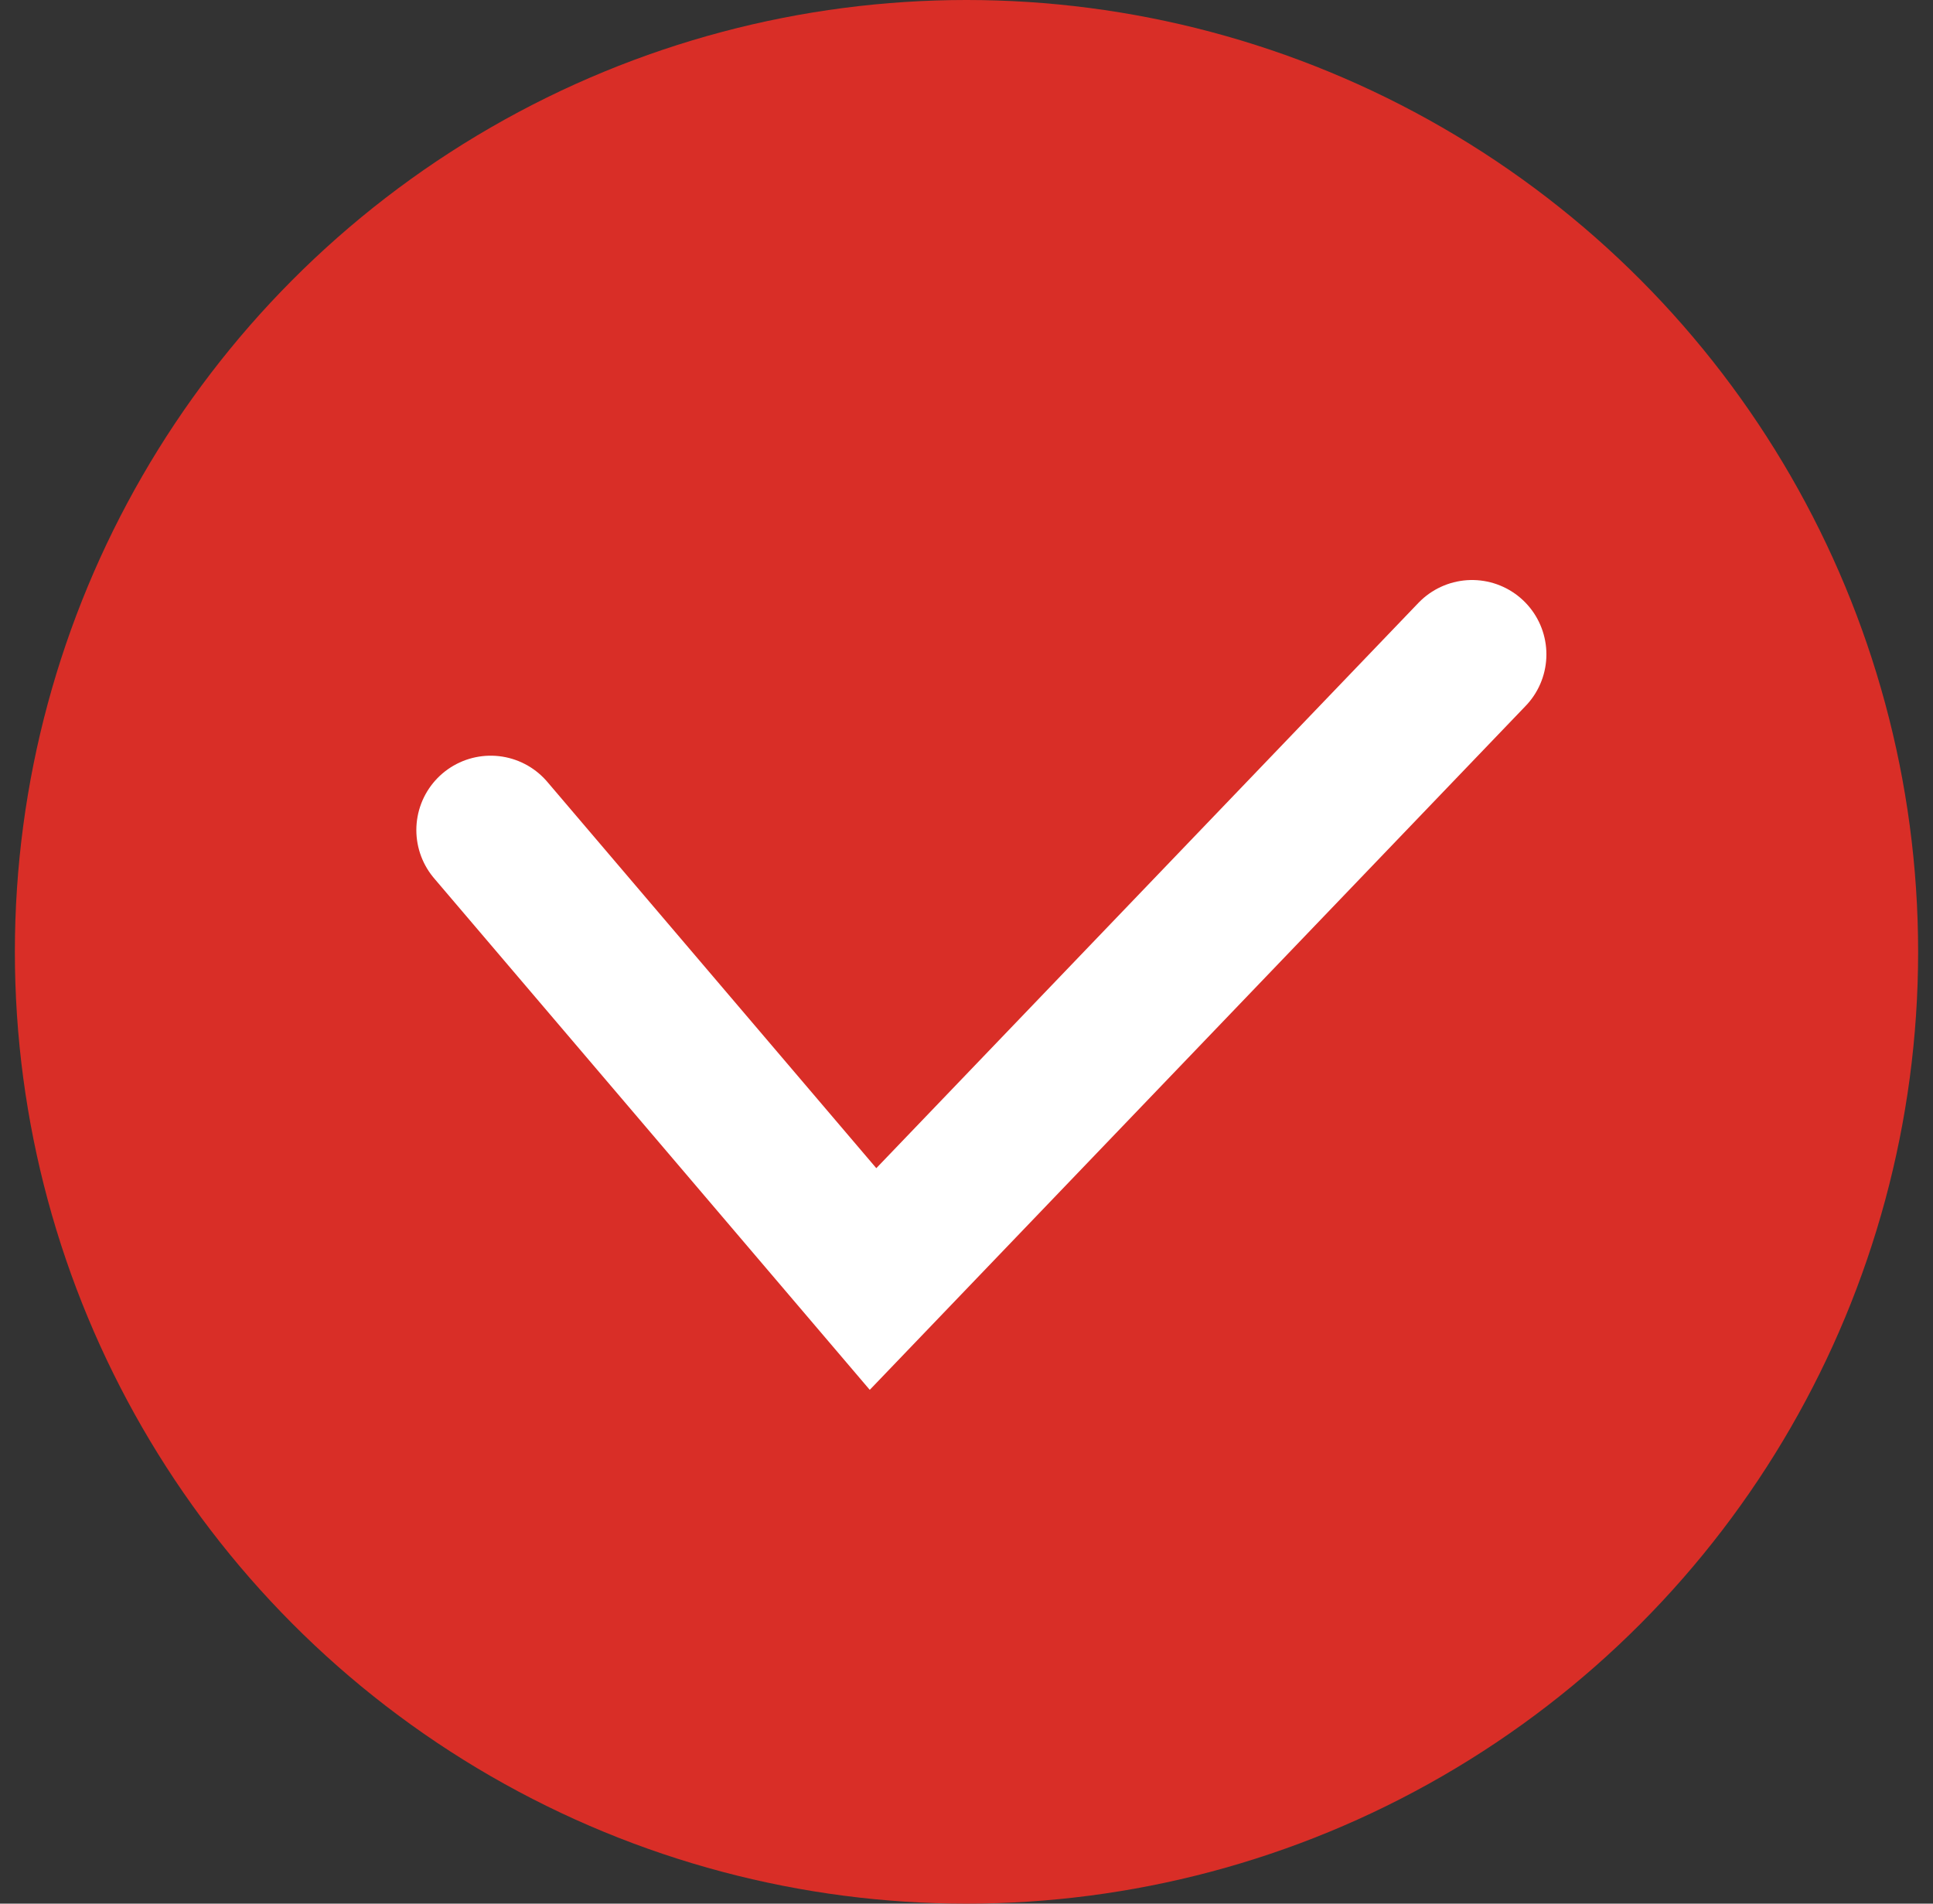
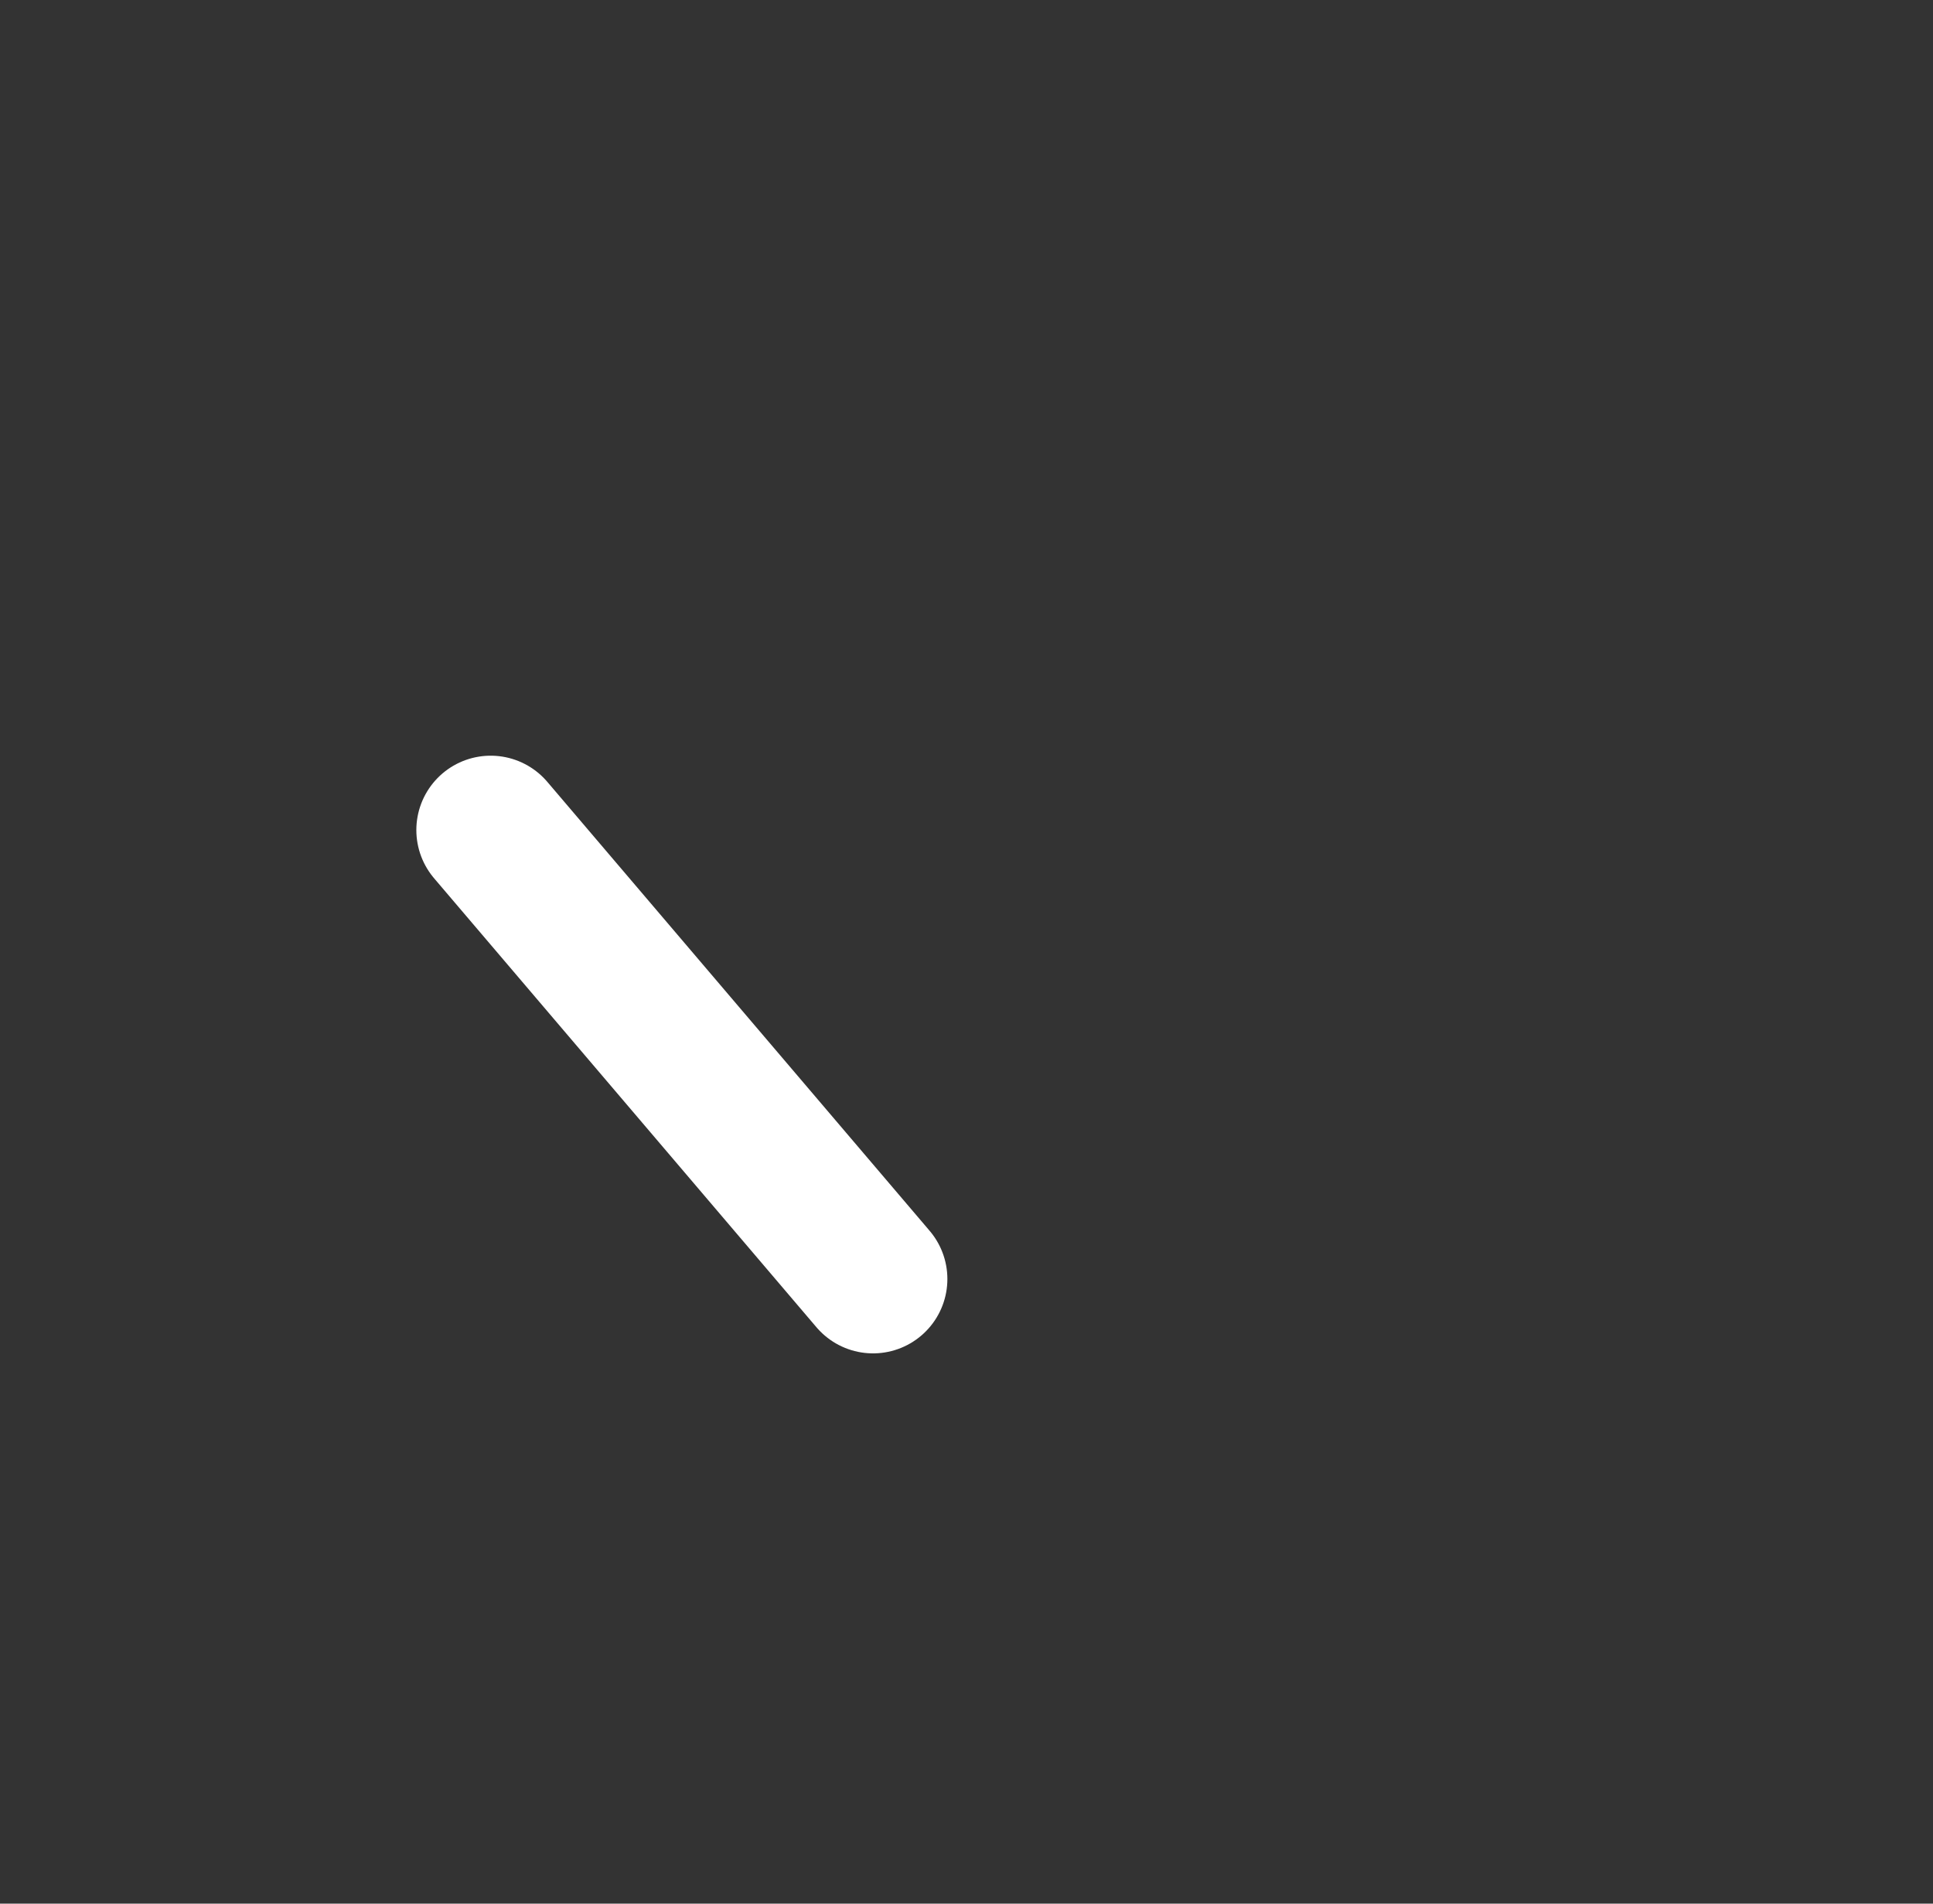
<svg xmlns="http://www.w3.org/2000/svg" width="65" height="64" viewBox="0 0 65 64" fill="none">
  <rect x="0" y="0" width="65" height="64" fill="#333333" stroke="none" />
-   <circle cx="32.5" cy="32" r="32" fill="#D92E27" />
-   <path d="M16.5 27.906L29.357 43L49.5 22" stroke="white" stroke-width="5" stroke-miterlimit="10" stroke-linecap="round" />
+   <path d="M16.5 27.906L29.357 43" stroke="white" stroke-width="5" stroke-miterlimit="10" stroke-linecap="round" />
</svg>